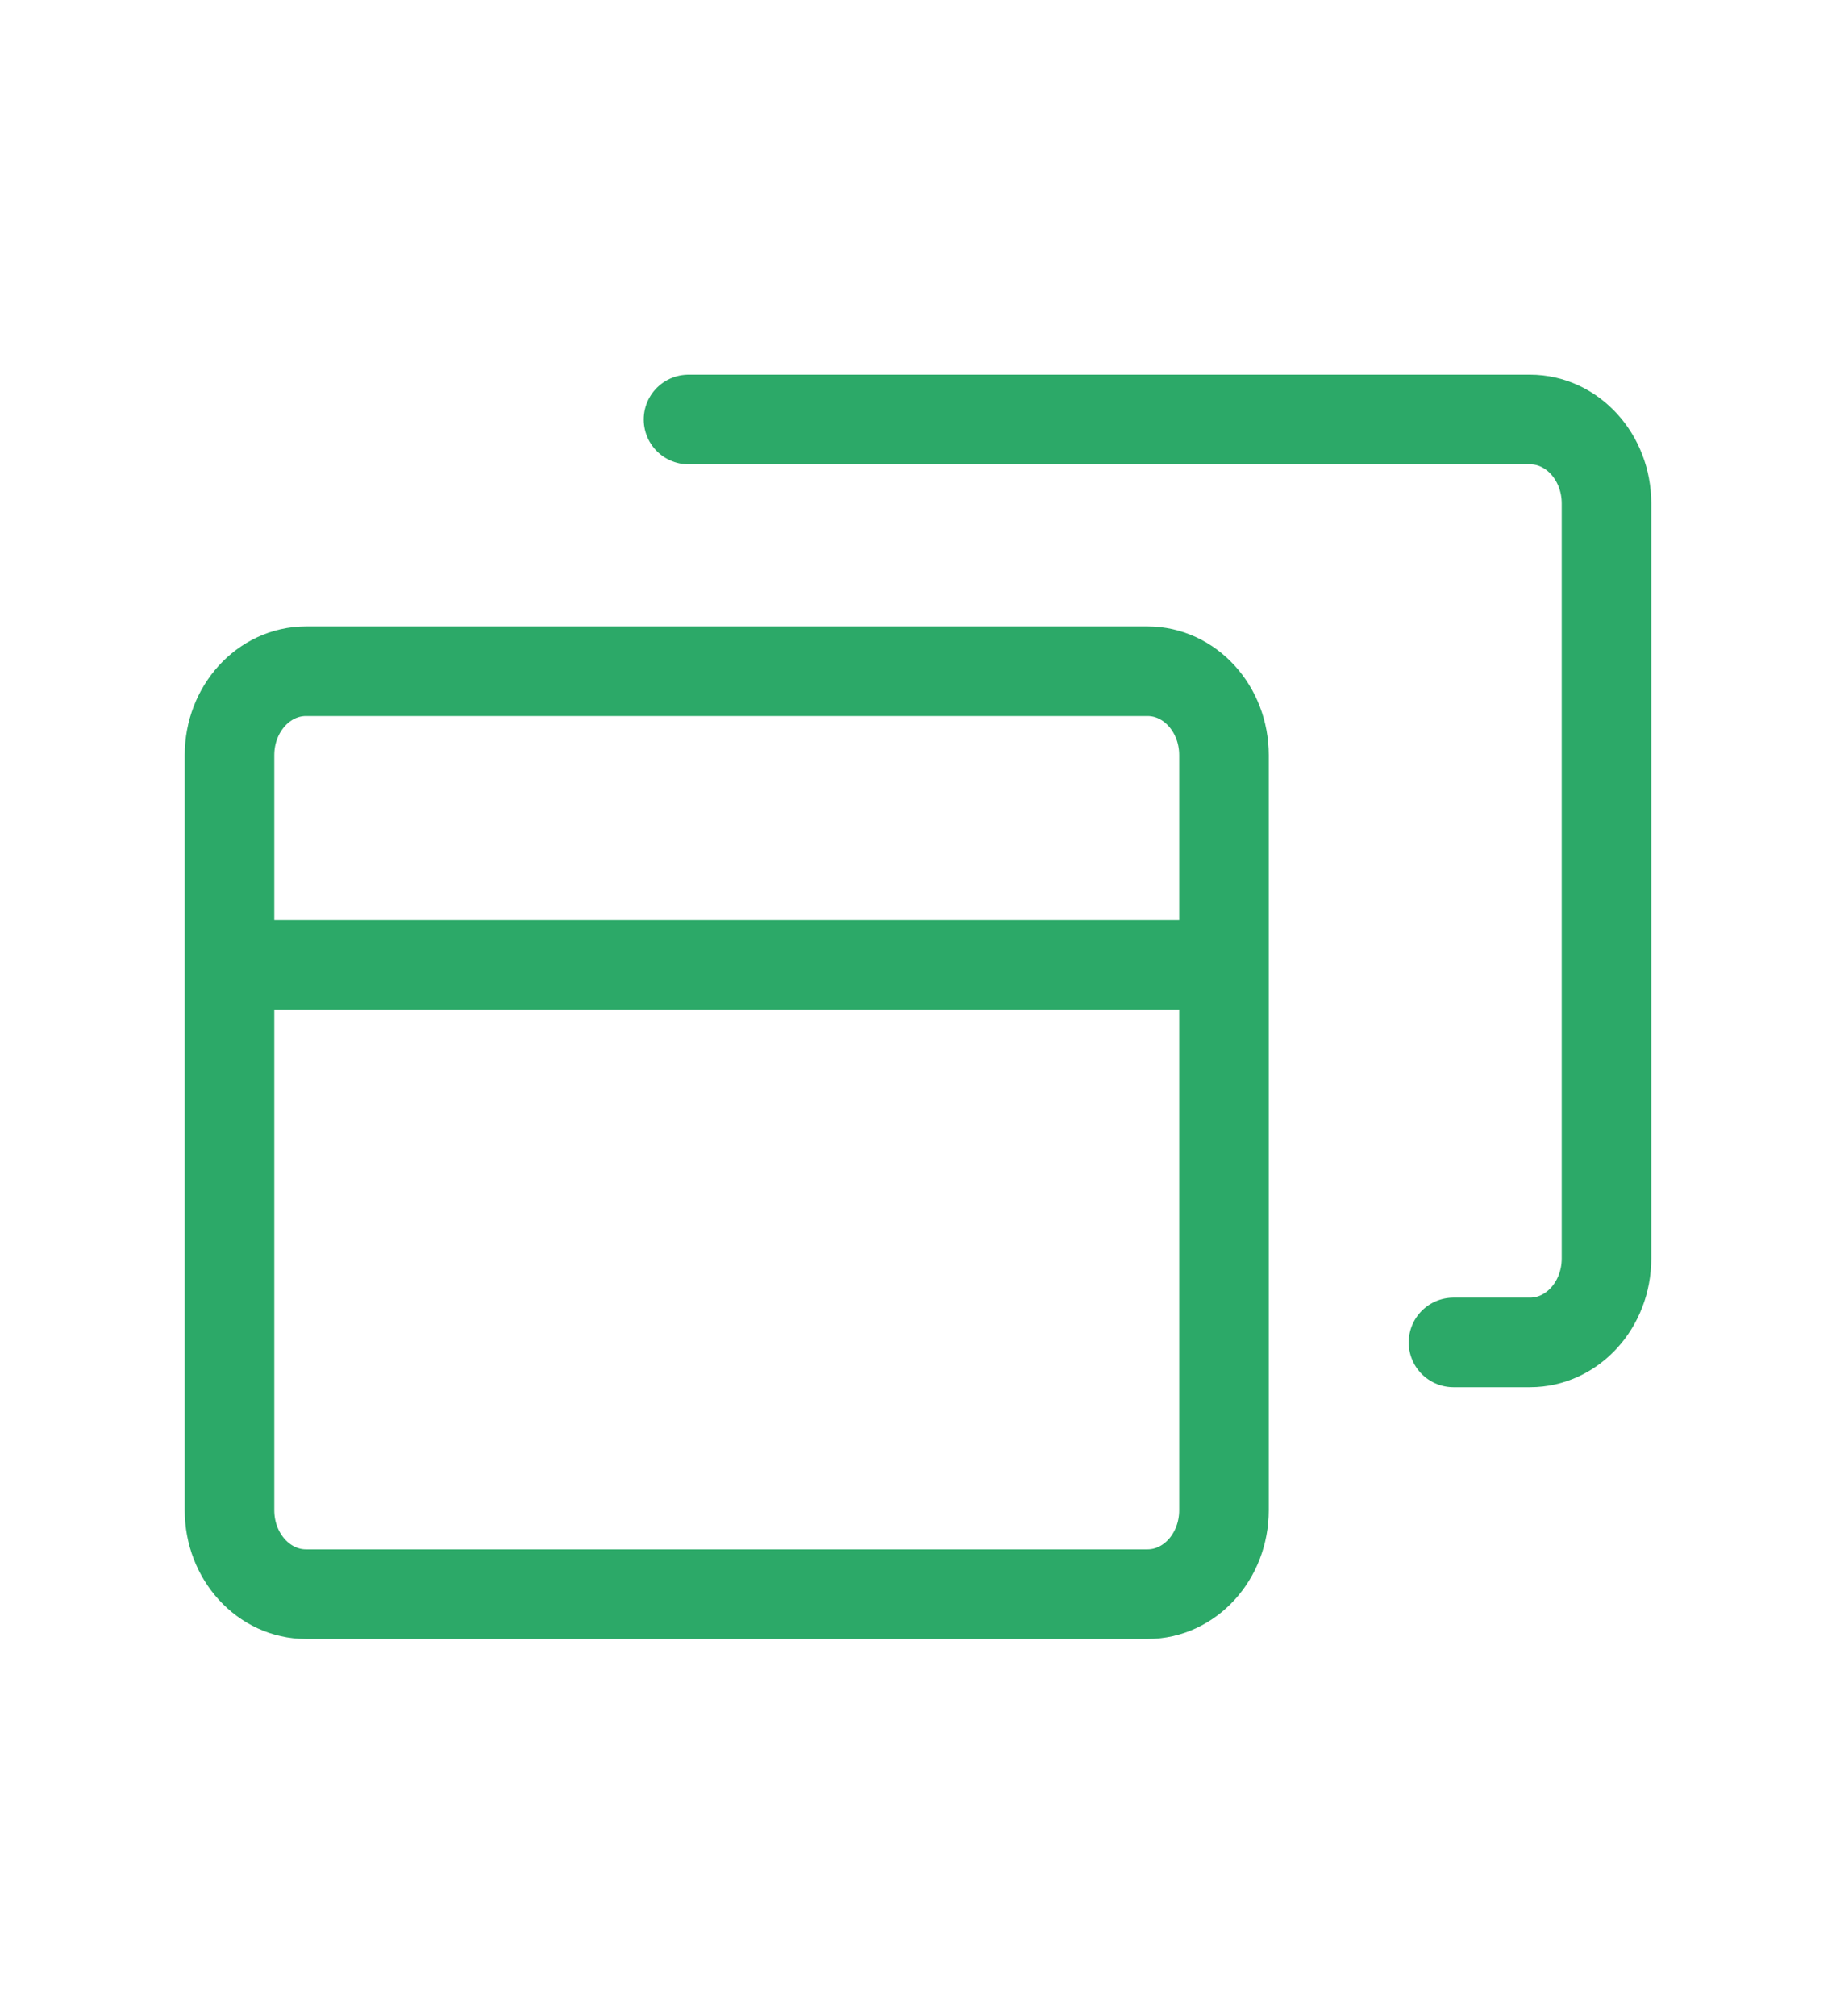
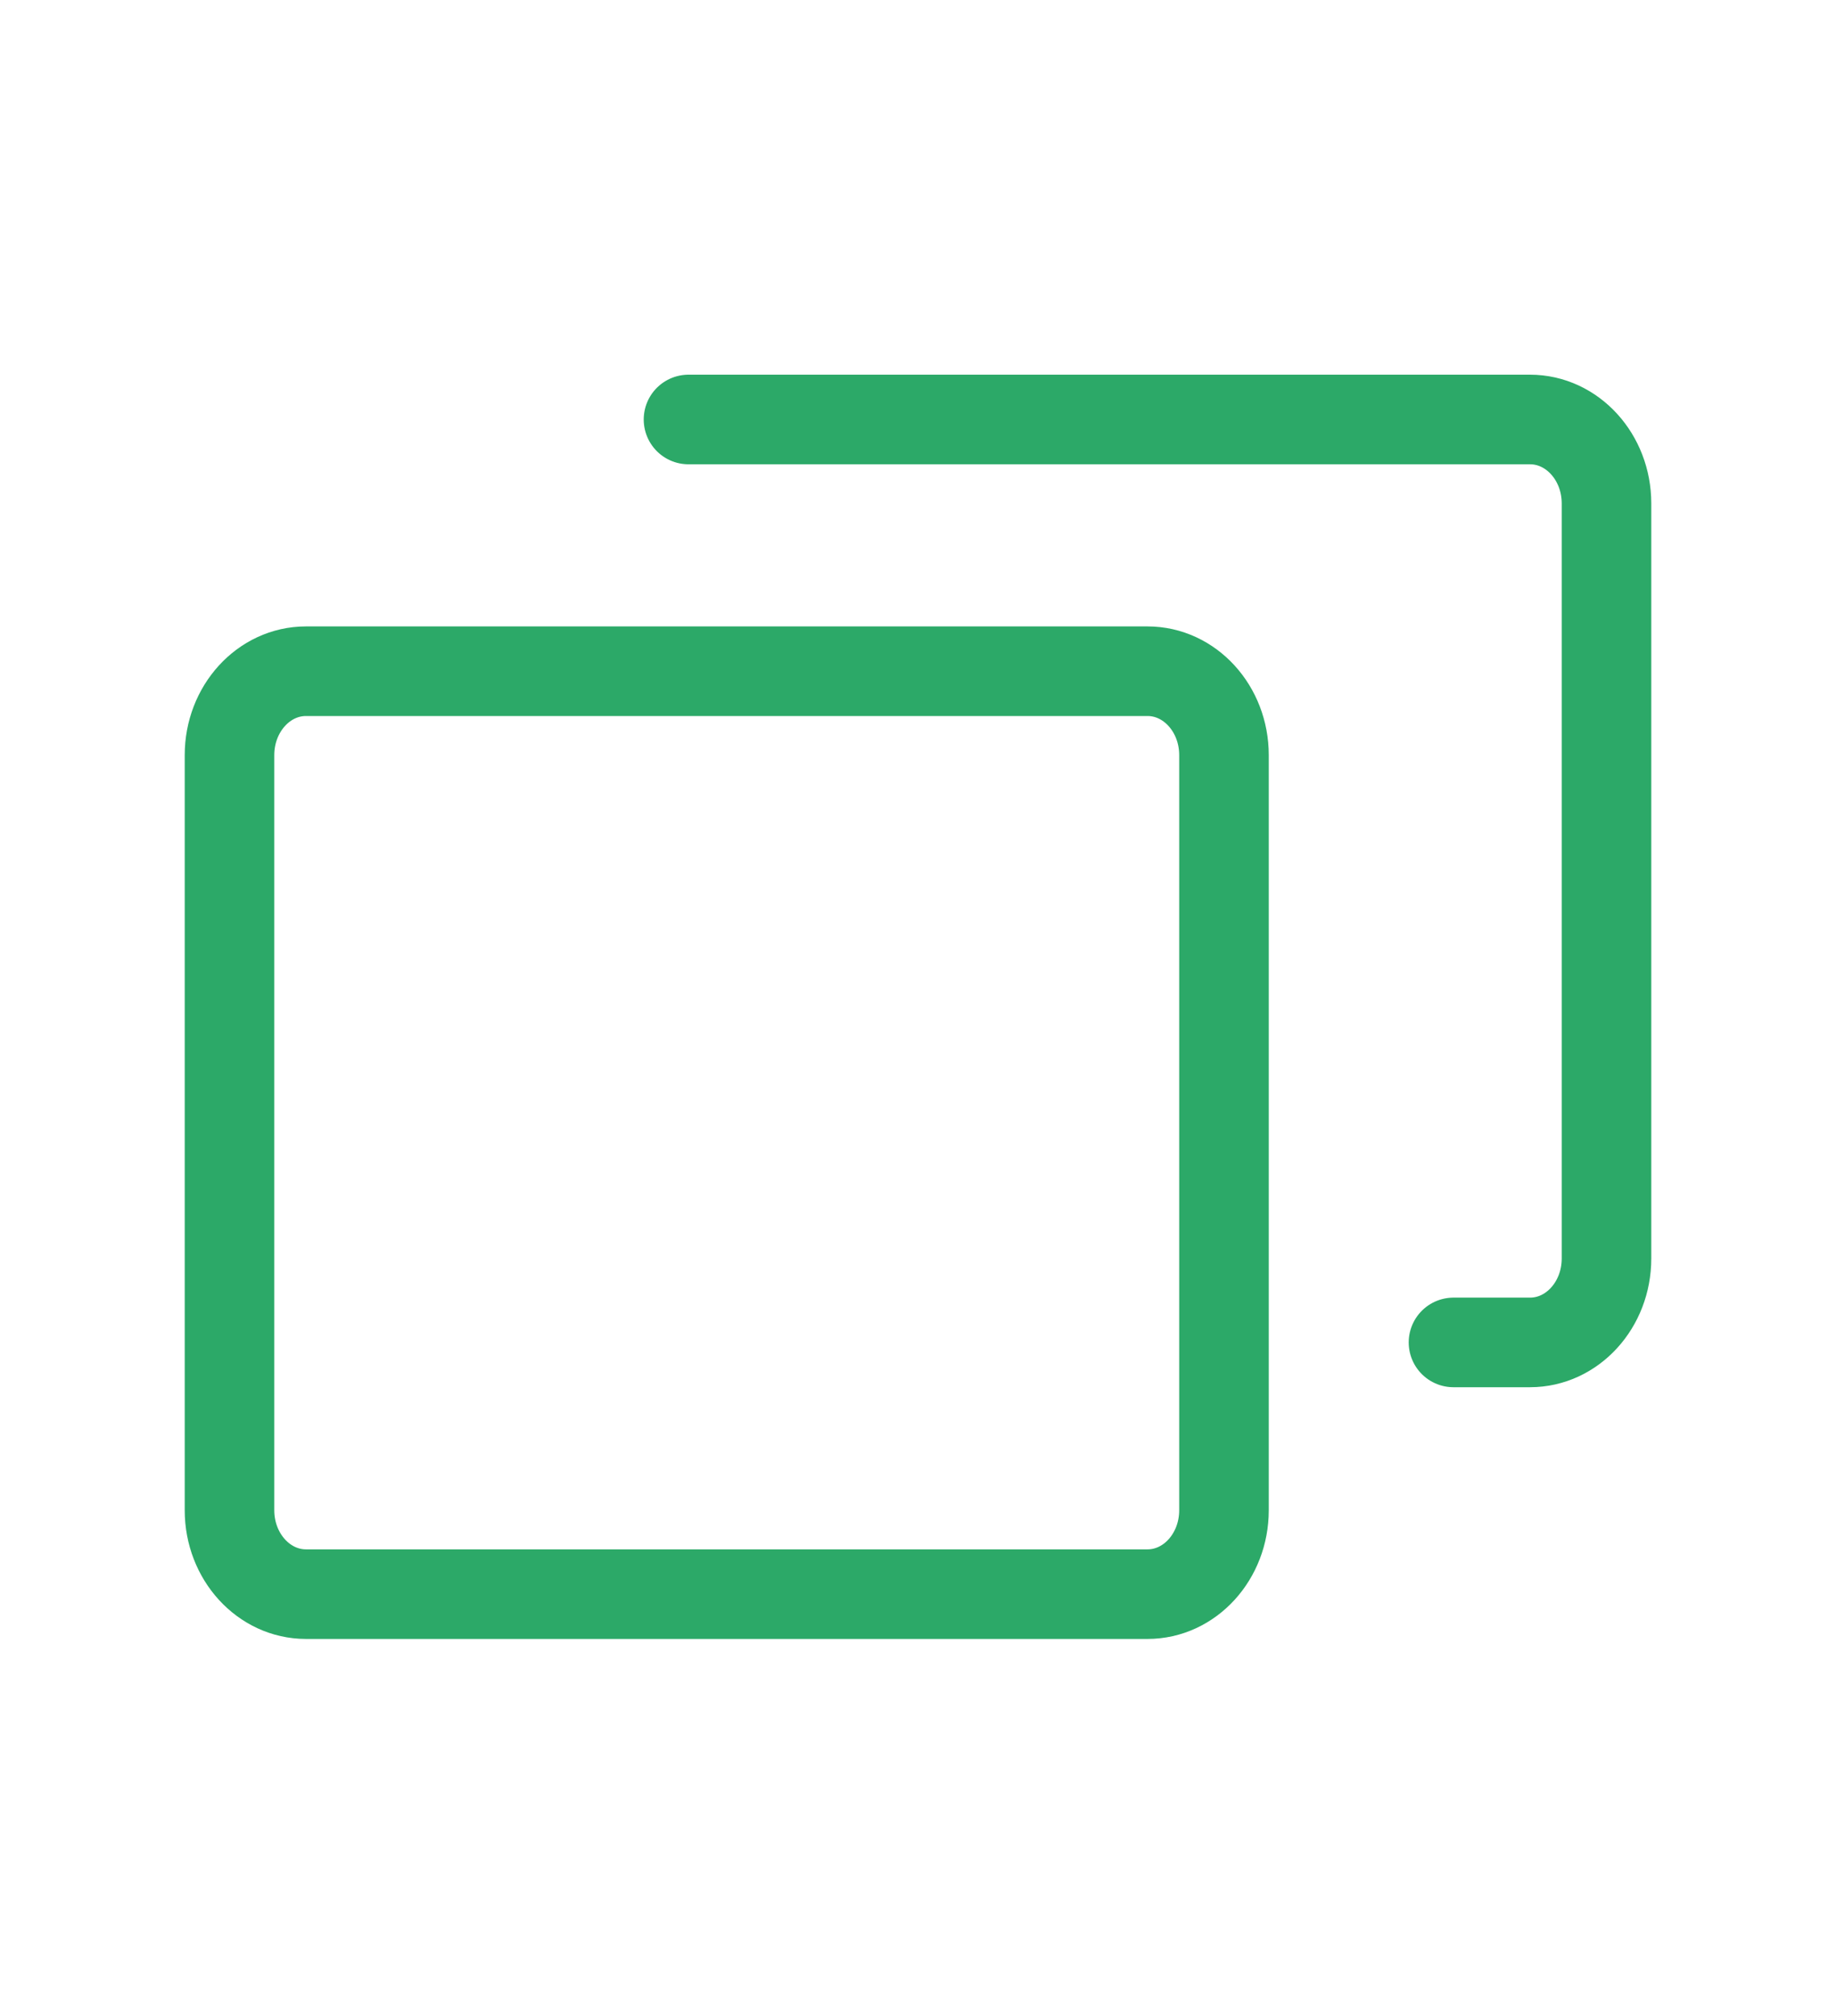
<svg xmlns="http://www.w3.org/2000/svg" width="41" height="45" viewBox="0 0 41 45" fill="none">
-   <path d="M5.125 21.538H27.333M5.125 21.538V33.712C5.125 34.746 5.89 35.585 6.833 35.585H25.625C26.569 35.585 27.333 34.746 27.333 33.712V21.538M5.125 21.538V16.856C5.125 15.822 5.89 14.983 6.833 14.983H25.625C26.569 14.983 27.333 15.822 27.333 16.856V21.538M15.375 9.364H34.167C35.11 9.364 35.875 10.203 35.875 11.237V28.093C35.875 29.128 35.11 29.966 34.167 29.966H32.458" stroke="#2CA968" stroke-width="2" stroke-linecap="round" stroke-linejoin="round" />
+   <path d="M5.125 21.538M5.125 21.538V33.712C5.125 34.746 5.89 35.585 6.833 35.585H25.625C26.569 35.585 27.333 34.746 27.333 33.712V21.538M5.125 21.538V16.856C5.125 15.822 5.89 14.983 6.833 14.983H25.625C26.569 14.983 27.333 15.822 27.333 16.856V21.538M15.375 9.364H34.167C35.11 9.364 35.875 10.203 35.875 11.237V28.093C35.875 29.128 35.11 29.966 34.167 29.966H32.458" stroke="#2CA968" stroke-width="2" stroke-linecap="round" stroke-linejoin="round" />
</svg>